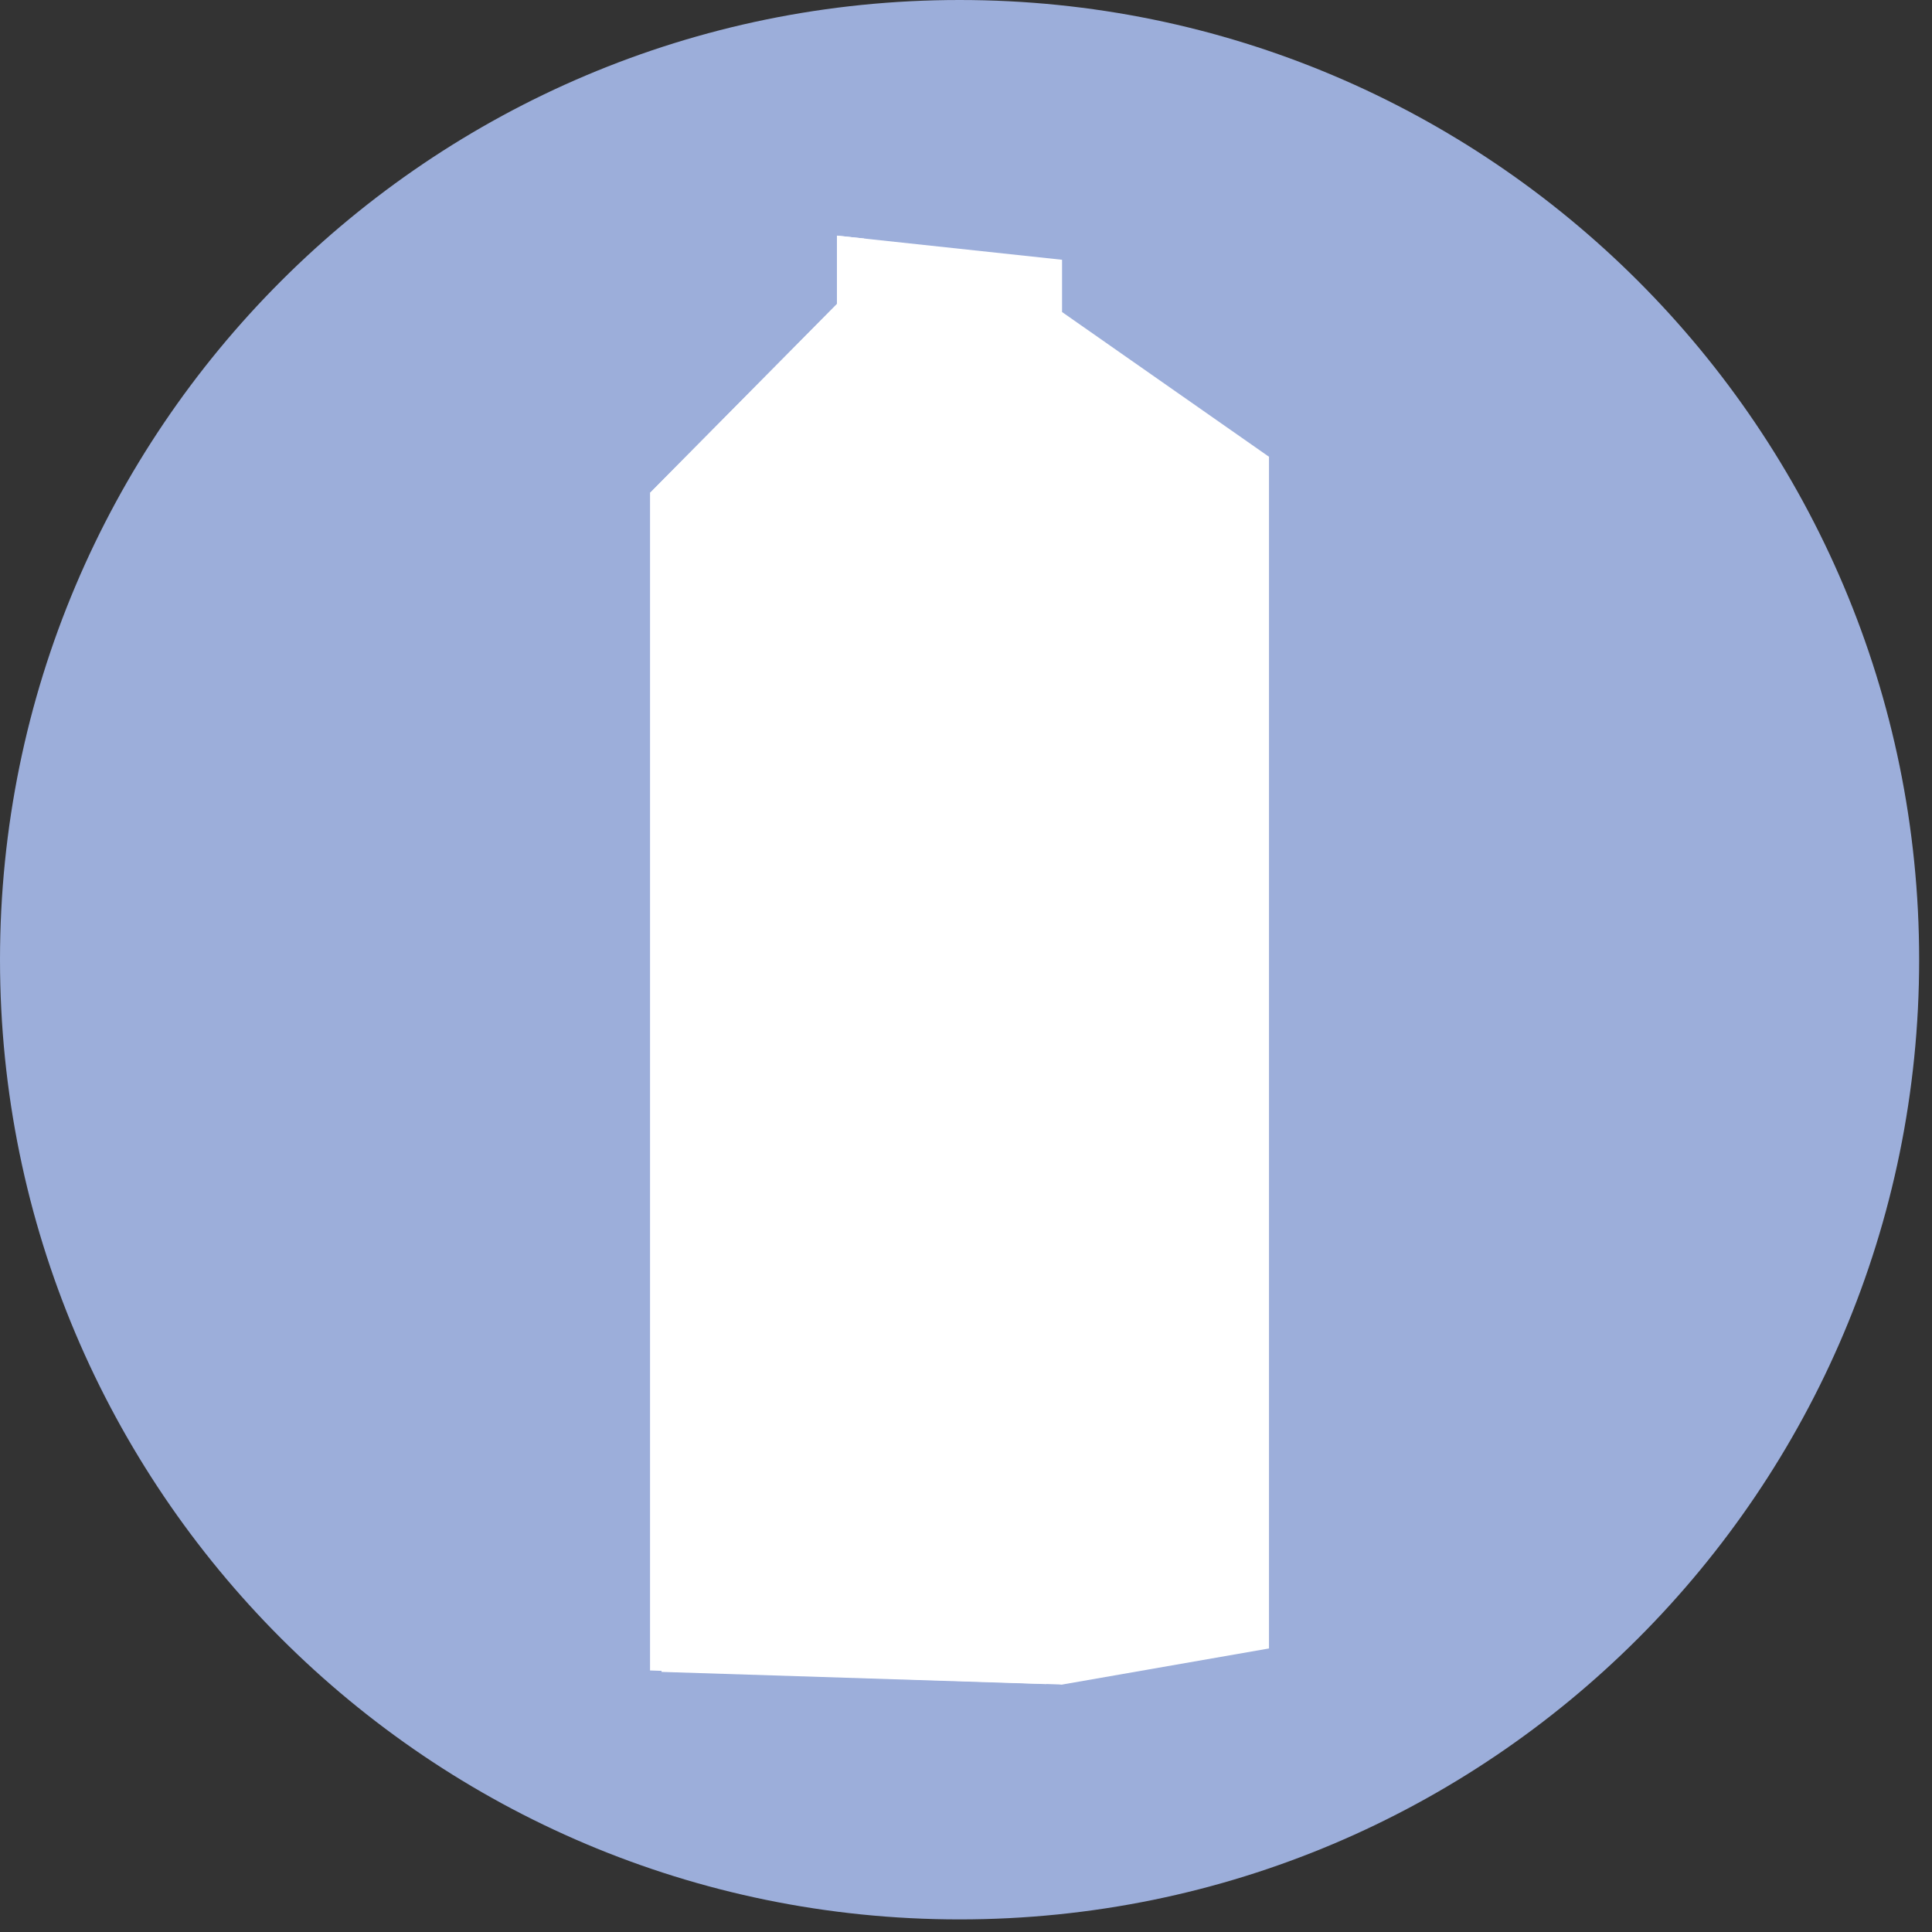
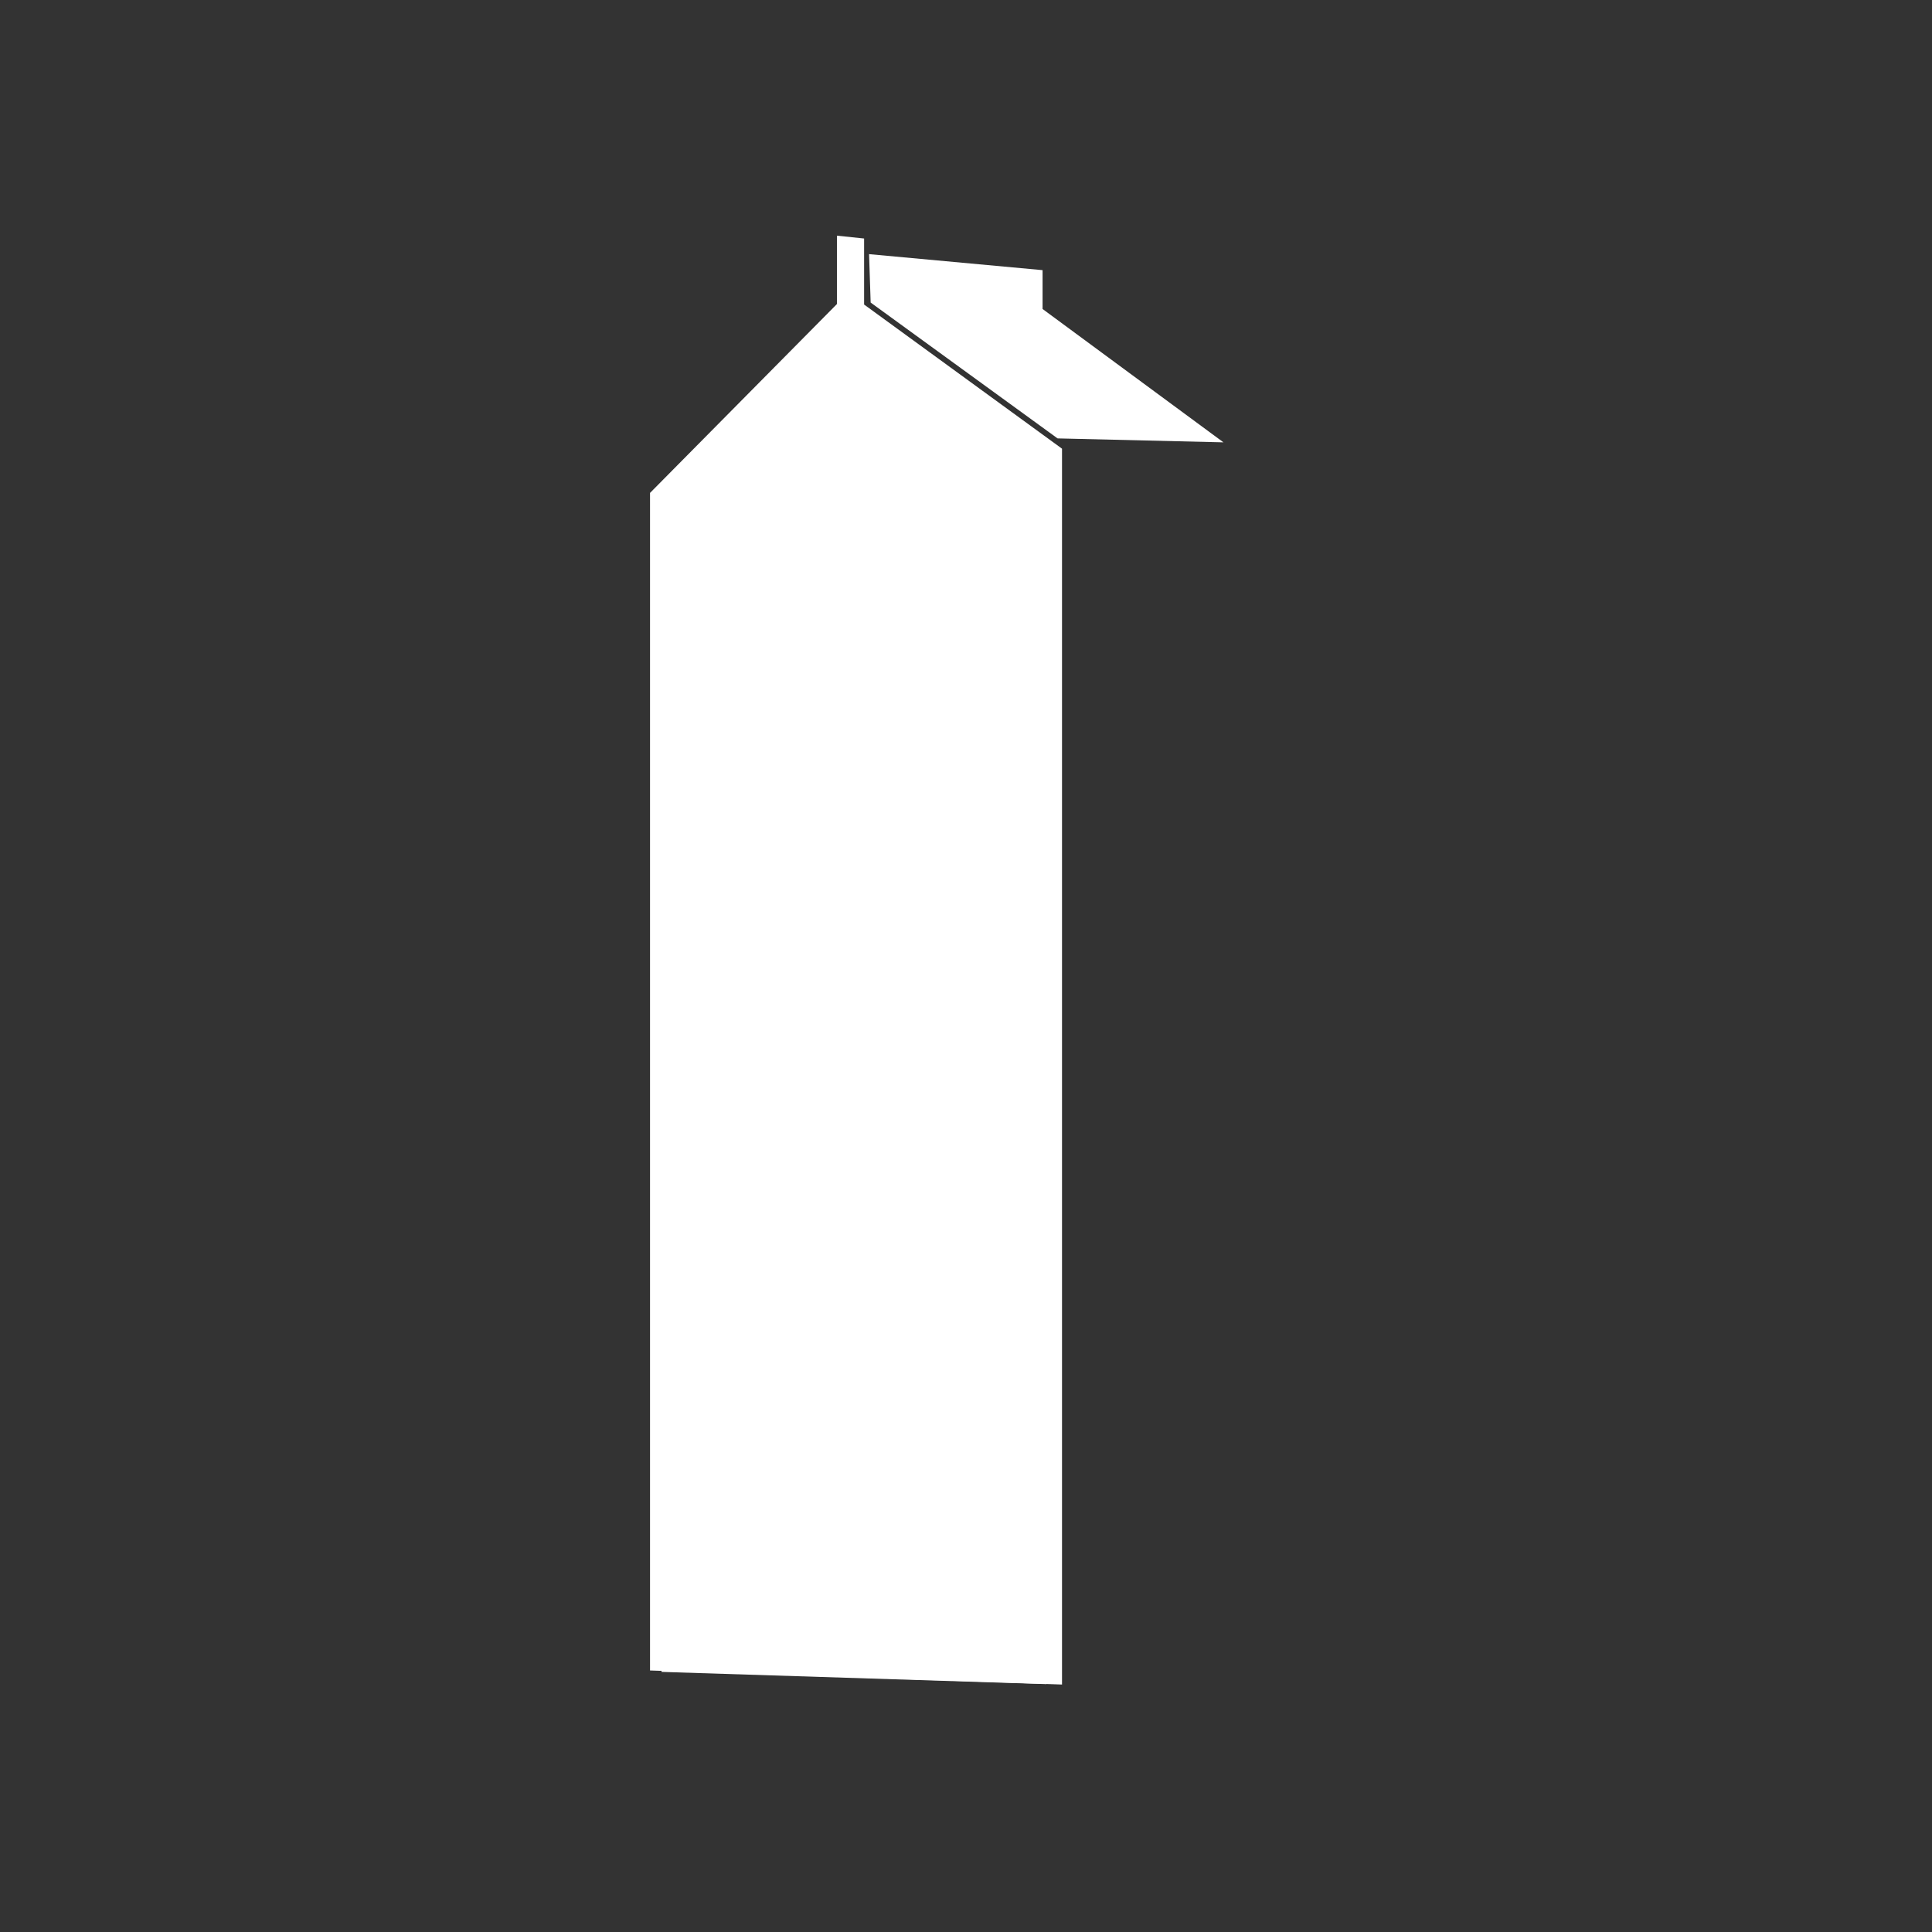
<svg xmlns="http://www.w3.org/2000/svg" width="100%" height="100%" viewBox="0 0 46 46" version="1.1" xml:space="preserve" style="fill-rule:evenodd;clip-rule:evenodd;stroke-linejoin:round;stroke-miterlimit:2;">
  <rect x="0" y="0" width="46" height="46" fill="#333333" stroke="none" />
-   <path d="M45.694,22.85c-0,12.622 -10.228,22.85 -22.847,22.85c-12.619,-0 -22.847,-10.228 -22.847,-22.85c-0,-12.622 10.228,-22.85 22.847,-22.85c12.619,-0 22.847,10.228 22.847,22.85" style="fill:#9caeda;fill-rule:nonzero;" />
-   <path d="M15.477,11.735l4.45,-4.497l0,-1.628l5.36,0.575l-0,1.244l4.928,3.447l-4.928,4.234l-9.81,-3.375Z" style="fill:#fff;fill-rule:nonzero;" />
-   <path d="M25.286,40.109l4.928,-0.86l0,-28.375l-4.928,-0.19l-8.975,0.518l1.125,27.144l7.85,1.763Z" style="fill:#fff;fill-rule:nonzero;" />
  <path d="M20.574,7.251l-0,-1.572l-0.647,-0.068l-0,1.628l-4.45,4.497l-0,28.037l9.809,0.335l0,-29.425l-4.712,-3.432Z" style="fill:#fff;fill-rule:nonzero;" />
  <path d="M20.211,7.429l-4.46,4.312l0,28.066l9.16,0.291l-0,-29.375l-4.7,-3.294Z" style="fill:#fff;fill-rule:nonzero;" />
  <path d="M20.692,6.051l0.038,1.153l4.45,3.234l3.95,0.094l-4.307,-3.175l0,-0.925l-4.131,-0.381Z" style="fill:#fff;fill-rule:nonzero;" />
</svg>